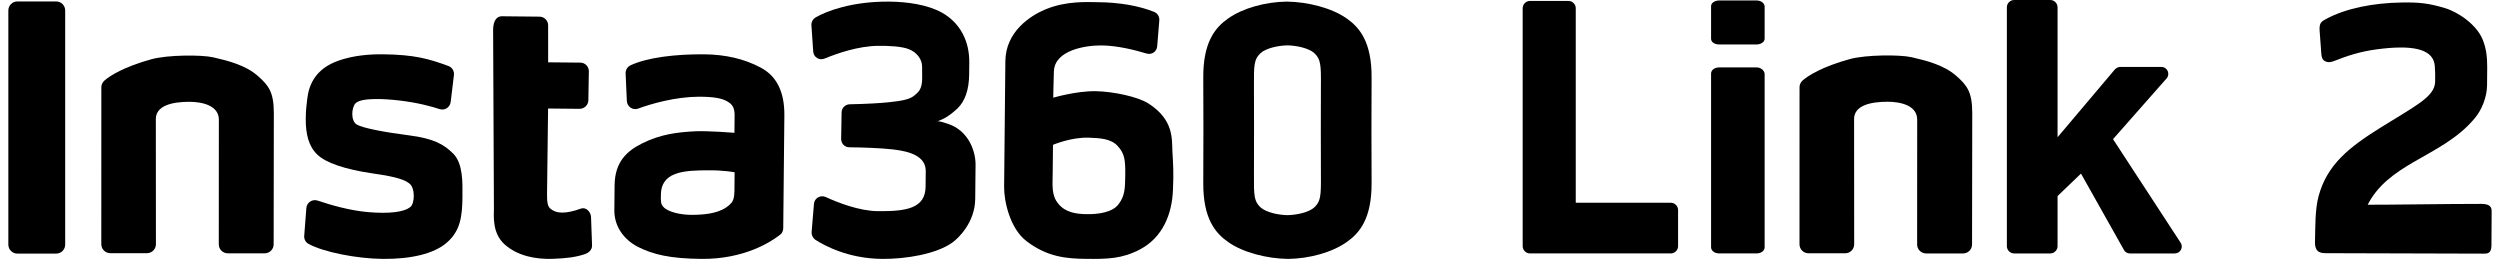
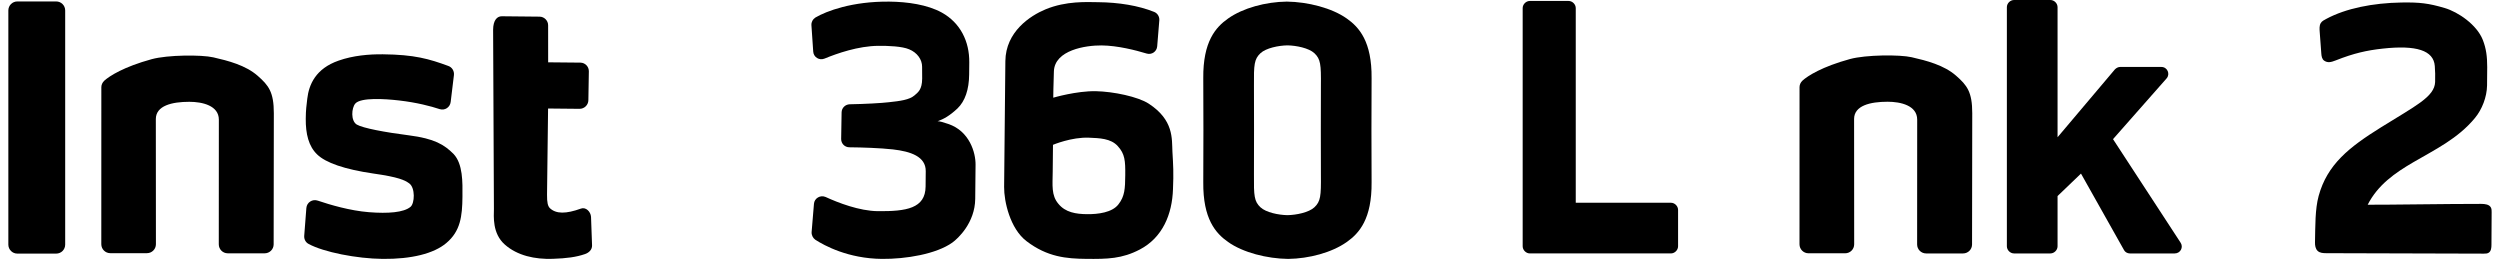
<svg xmlns="http://www.w3.org/2000/svg" width="259" height="27" viewBox="0 0 259 27" fill="none">
  <path d="M5.823 26.273H1.795C1.538 26.273 1.306 26.169 1.138 26.001C0.97 25.833 0.865 25.601 0.865 25.344V1.08C0.865 0.823 0.97 0.591 1.138 0.423C1.306 0.255 1.538 0.15 1.795 0.15H5.823C6.074 0.15 6.302 0.25 6.469 0.411C6.644 0.58 6.753 0.817 6.753 1.08V25.343C6.753 25.6 6.649 25.832 6.481 26.001C6.313 26.169 6.08 26.273 5.823 26.273Z" fill="black" />
  <path d="M119.013 10.742C117.896 10.014 115.344 9.485 113.542 9.448C111.528 9.408 109.118 10.121 109.118 10.121C109.118 10.121 109.132 8.726 109.183 7.39C109.263 5.182 112.484 4.69 114.131 4.706C115.797 4.723 117.672 5.207 118.793 5.547C119.314 5.707 119.841 5.344 119.885 4.802L120.106 2.092C120.129 1.724 119.919 1.373 119.572 1.234C117.931 0.578 115.92 0.249 113.769 0.227C112.606 0.216 110.476 0.078 108.317 0.968C106.721 1.63 104.186 3.29 104.156 6.332C104.126 9.296 104.106 11.311 104.08 13.966C104.047 17.337 104.053 16.678 104.027 19.371C104.012 20.863 104.643 23.679 106.335 24.975C108.508 26.643 110.521 26.799 112.536 26.819C114.725 26.84 116.237 26.817 118.088 25.847C120.445 24.611 121.437 22.199 121.521 19.603C121.596 17.879 121.546 17.123 121.463 15.708C121.399 14.371 121.612 12.435 119.012 10.743L119.013 10.742ZM115.868 21.174C115.22 22.021 113.746 22.2 112.622 22.188C111.478 22.177 110.376 22.011 109.648 21.112C108.901 20.233 109.048 19.188 109.061 17.793C109.078 16.069 109.089 15.003 109.089 15.003C109.089 15.003 111.015 14.189 112.816 14.265C113.881 14.314 115.083 14.326 115.811 15.148C116.54 15.949 116.591 16.647 116.576 18.158C116.562 19.515 116.535 20.328 115.868 21.174Z" fill="black" />
  <path d="M101.068 17.056C101.08 15.816 100.443 13.581 98.242 12.842C97.701 12.662 97.392 12.562 97.14 12.56C97.762 12.334 98.366 12.01 99.187 11.243C99.99 10.476 100.389 9.259 100.404 7.729C100.415 6.644 100.408 7.341 100.417 6.469C100.438 4.28 99.488 2.372 97.581 1.307C96.078 0.478 94.007 0.186 92.128 0.168C88.292 0.129 85.608 1.149 84.477 1.816C84.204 1.988 84.047 2.277 84.063 2.606L84.249 5.34C84.282 5.922 84.879 6.296 85.424 6.069C86.708 5.539 88.905 4.766 90.998 4.748C92.005 4.739 93.458 4.792 94.191 5.109C95.021 5.447 95.537 6.169 95.53 6.925C95.541 7.758 95.542 7.622 95.537 8.145C95.526 9.288 95.116 9.556 94.745 9.881C94.218 10.341 93.248 10.467 92.084 10.591C91.346 10.681 89.563 10.779 88.032 10.803C87.567 10.818 87.195 11.182 87.19 11.647L87.144 14.398C87.139 14.863 87.503 15.254 87.988 15.259C89.325 15.272 91.145 15.329 92.5 15.478C94.339 15.69 95.922 16.209 95.907 17.74C95.892 19.251 95.914 17.062 95.892 19.329C95.869 21.596 93.89 21.905 90.945 21.876C89.027 21.857 86.827 21.002 85.534 20.408C84.994 20.171 84.371 20.533 84.326 21.113L84.084 24.037C84.061 24.347 84.213 24.658 84.463 24.835C85.407 25.445 87.874 26.787 91.361 26.822C93.861 26.846 97.004 26.316 98.663 25.131C99.249 24.71 101.008 23.081 101.033 20.601C101.046 19.361 101.036 20.349 101.051 18.78C101.066 17.288 101.057 18.141 101.068 17.056Z" fill="black" />
-   <path d="M78.771 6.984C77.094 6.095 75.161 5.65 72.991 5.628C69.969 5.598 67.039 5.957 65.307 6.773C64.995 6.925 64.798 7.252 64.814 7.601L64.941 10.47C64.974 11.052 65.551 11.445 66.095 11.257C67.515 10.728 70.002 10.036 72.366 10.02C73.955 10.017 74.767 10.18 75.326 10.495C75.885 10.811 76.113 11.162 76.105 11.976C76.099 12.653 76.088 13.758 76.088 13.758C76.088 13.758 73.338 13.537 72.001 13.601C70.179 13.7 68.452 13.896 66.544 14.846C64.967 15.624 63.696 16.755 63.672 19.196C63.661 20.301 63.658 20.611 63.646 21.773C63.629 23.478 64.662 24.844 66.089 25.575C67.65 26.366 69.409 26.79 72.665 26.822C77.121 26.866 79.91 25.034 80.808 24.326C81.023 24.173 81.141 23.922 81.144 23.651L81.261 11.89C81.265 9.488 80.448 7.852 78.771 6.983V6.984ZM75.217 21.5C74.261 22.149 72.826 22.252 71.703 22.259C70.56 22.267 69.225 21.983 68.727 21.435C68.434 21.123 68.462 20.832 68.469 20.154C68.479 19.166 68.912 18.415 69.924 18.037C70.935 17.64 72.388 17.654 73.299 17.644C74.946 17.622 76.106 17.846 76.106 17.846L76.097 18.738C76.08 20.482 76.174 20.851 75.218 21.499L75.217 21.5Z" fill="black" />
  <path d="M42.373 14.022C39.897 13.707 37.595 13.277 36.959 12.903C36.324 12.509 36.415 11.192 36.807 10.731C37.375 10.078 39.892 10.238 41.344 10.408C43.183 10.62 44.632 11.002 45.54 11.302C46.081 11.482 46.627 11.12 46.691 10.558L47.028 7.771C47.071 7.365 46.842 6.975 46.456 6.836C44.448 6.099 42.941 5.658 39.667 5.625C38.234 5.611 36.585 5.75 35.088 6.277C32.697 7.106 32.002 8.766 31.832 10.236C31.748 10.972 31.686 11.339 31.676 12.289C31.66 13.877 31.977 15.159 32.86 16.002C33.743 16.863 35.693 17.541 38.673 17.977C41.324 18.352 41.94 18.668 42.402 19.002C43.037 19.473 42.963 21.062 42.533 21.426C41.83 22.019 40.201 22.139 38.226 21.983C36.252 21.828 34.165 21.207 32.929 20.788C32.369 20.588 31.784 20.97 31.739 21.551L31.517 24.436C31.494 24.784 31.665 25.115 31.974 25.273C33.535 26.122 36.957 26.796 39.651 26.822C42.615 26.852 44.946 26.274 46.235 25.182C47.701 23.957 47.891 22.409 47.91 20.394C47.925 18.863 47.963 16.984 46.986 15.947C46.026 14.989 45.006 14.358 42.373 14.022Z" fill="black" />
  <path d="M60.192 21.608C58.627 22.172 57.615 22.172 56.969 21.567C56.758 21.352 56.664 21.003 56.673 20.169L56.781 11.242L60.036 11.274C60.54 11.279 60.951 10.876 60.956 10.372L61.005 7.389C61.01 6.904 60.627 6.493 60.123 6.488L56.789 6.456L56.786 2.625C56.791 2.141 56.388 1.73 55.904 1.725L51.992 1.685C51.508 1.68 51.096 2.083 51.087 3.071L51.17 21.642C51.162 22.417 50.989 24.178 52.296 25.334C53.602 26.49 55.419 26.877 57.259 26.815C58.714 26.766 59.7 26.636 60.611 26.32C61.024 26.176 61.352 25.862 61.337 25.416L61.231 22.47C61.197 21.927 60.693 21.427 60.193 21.608L60.192 21.608Z" fill="black" />
  <path d="M26.696 7.853C25.442 6.754 23.637 6.293 22.098 5.941C20.866 5.659 17.361 5.681 15.721 6.129C12.833 6.918 11.344 7.869 10.796 8.367C10.62 8.54 10.502 8.771 10.499 9.023L10.495 25.3C10.495 25.813 10.912 26.229 11.425 26.229H15.224C15.737 26.229 16.153 25.813 16.153 25.3C16.153 25.3 16.144 12.813 16.144 12.334C16.144 10.939 17.828 10.547 19.611 10.547C20.969 10.547 22.673 10.938 22.673 12.399C22.673 12.89 22.666 25.314 22.666 25.314C22.666 25.827 23.082 26.243 23.595 26.243H27.421C27.934 26.243 28.35 25.827 28.35 25.314C28.35 25.314 28.369 12.536 28.369 11.733C28.369 9.54 27.839 8.855 26.696 7.853Z" fill="black" />
  <path d="M142.097 8.107C142.134 4.31 140.815 2.824 139.527 1.919C137.979 0.822 135.487 0.194 133.31 0.166C131.138 0.194 128.777 0.822 127.229 1.919C125.941 2.824 124.622 4.31 124.659 8.107C124.679 10.183 124.679 16.817 124.659 18.882C124.622 22.68 125.942 24.166 127.229 25.07C128.777 26.167 131.269 26.796 133.447 26.823C135.618 26.796 137.98 26.167 139.528 25.07C140.815 24.166 142.134 22.68 142.097 18.882C142.077 16.816 142.077 10.181 142.097 8.107ZM136.174 21.474C135.596 22.016 134.292 22.274 133.378 22.29C132.464 22.274 131.16 22.016 130.582 21.474C129.94 20.867 129.888 20.305 129.91 18.116C129.921 16.968 129.921 10.008 129.91 8.874C129.888 6.685 129.94 6.122 130.582 5.515C131.16 4.974 132.464 4.715 133.378 4.7C134.292 4.715 135.596 4.974 136.174 5.515C136.816 6.122 136.868 6.685 136.846 8.874C136.835 10.008 136.835 16.968 136.846 18.116C136.868 20.305 136.816 20.867 136.174 21.474Z" fill="black" />
  <path d="M224.457 8.124L218.909 14.416L225.894 25.116C226.241 25.611 225.894 26.256 225.3 26.256H220.644C220.396 26.256 220.148 26.107 220.049 25.909L215.59 17.983L213.163 20.311V25.513C213.163 25.909 212.816 26.256 212.42 26.256H208.655C208.259 26.256 207.912 25.909 207.912 25.513V0.743C207.912 0.346 208.259 0 208.655 0H212.42C212.817 0 213.163 0.347 213.163 0.743V14.218L219.108 7.184C219.257 7.035 219.455 6.936 219.653 6.936H223.913C224.557 6.936 224.854 7.679 224.458 8.125L224.457 8.124Z" fill="black" />
  <path d="M163.248 21.004H173.106C173.503 21.004 173.849 21.351 173.849 21.747V25.512C173.849 25.909 173.502 26.255 173.106 26.255H158.492C158.096 26.255 157.749 25.908 157.749 25.512V0.842C157.749 0.445 158.096 0.099 158.492 0.099H162.505C162.901 0.099 163.248 0.446 163.248 0.842V21.004Z" fill="black" />
-   <path d="M181.973 0.049H178.109C177.664 0.049 177.267 0.297 177.267 0.643V4.012C177.267 4.359 177.614 4.606 178.109 4.606H181.973C182.419 4.606 182.816 4.358 182.816 4.012V0.643C182.766 0.296 182.419 0.049 181.973 0.049Z" fill="black" />
-   <path d="M181.973 6.984H178.109C177.664 6.984 177.267 7.232 177.267 7.628V25.611C177.267 25.958 177.614 26.255 178.109 26.255H181.973C182.419 26.255 182.816 26.007 182.816 25.611V7.628C182.766 7.281 182.419 6.984 181.973 6.984Z" fill="black" />
  <path d="M202.649 7.842C201.394 6.742 199.586 6.28 198.045 5.928C196.812 5.646 193.302 5.668 191.66 6.116C188.769 6.906 187.278 7.858 186.73 8.357C186.553 8.53 186.435 8.761 186.432 9.013L186.428 25.31C186.428 25.824 186.845 26.24 187.359 26.24H191.162C191.677 26.24 192.093 25.824 192.093 25.31C192.093 25.31 192.084 12.808 192.084 12.329C192.084 10.931 193.77 10.54 195.555 10.54C196.915 10.54 198.621 10.931 198.621 12.394C198.621 12.886 198.614 25.325 198.614 25.325C198.614 25.839 199.031 26.256 199.545 26.256H203.375C203.889 26.256 204.305 25.839 204.305 25.325C204.305 25.325 204.325 12.532 204.325 11.727C204.325 9.532 203.794 8.846 202.649 7.842H202.649Z" fill="black" />
  <path fill-rule="evenodd" clip-rule="evenodd" d="M257.22 4.137C257.568 5.023 257.675 5.854 257.675 6.947C257.675 7.447 257.675 7.902 257.659 8.858C257.64 10.056 257.139 11.334 256.41 12.218C254.646 14.362 252.235 15.515 250.028 16.804C248.112 17.923 246.349 19.146 245.293 21.209C246.568 21.232 253.825 21.116 257.055 21.123C257.436 21.124 257.897 21.171 258.065 21.514C258.134 21.656 258.135 21.821 258.134 21.98C258.128 23.107 258.122 24.234 258.115 25.361C258.114 25.663 258.085 26.015 257.832 26.179C257.685 26.275 257.498 26.278 257.321 26.277C251.991 26.262 246.346 26.246 241.015 26.23C240.694 26.23 240.338 26.215 240.108 25.993C239.88 25.774 239.827 25.427 239.833 25.111C239.87 23.407 239.836 21.679 240.211 20.303C241.101 17.039 243.362 15.255 246.661 13.199C250.239 10.968 252.222 10.033 252.279 8.497C252.301 7.883 252.281 7.334 252.245 6.841C252.124 5.217 250.328 4.653 246.838 5.037C245.205 5.216 243.859 5.514 241.995 6.253C241.475 6.459 241.142 6.526 240.789 6.287C240.557 6.131 240.508 5.826 240.488 5.547C240.433 4.768 240.378 4.089 240.322 3.31C240.301 3.007 240.273 2.662 240.425 2.4C240.55 2.183 240.78 2.077 241.005 1.956C243.034 0.863 245.838 0.308 248.793 0.26C250.673 0.229 251.602 0.337 253.273 0.831C254.664 1.242 256.599 2.555 257.22 4.137Z" fill="black" />
</svg>